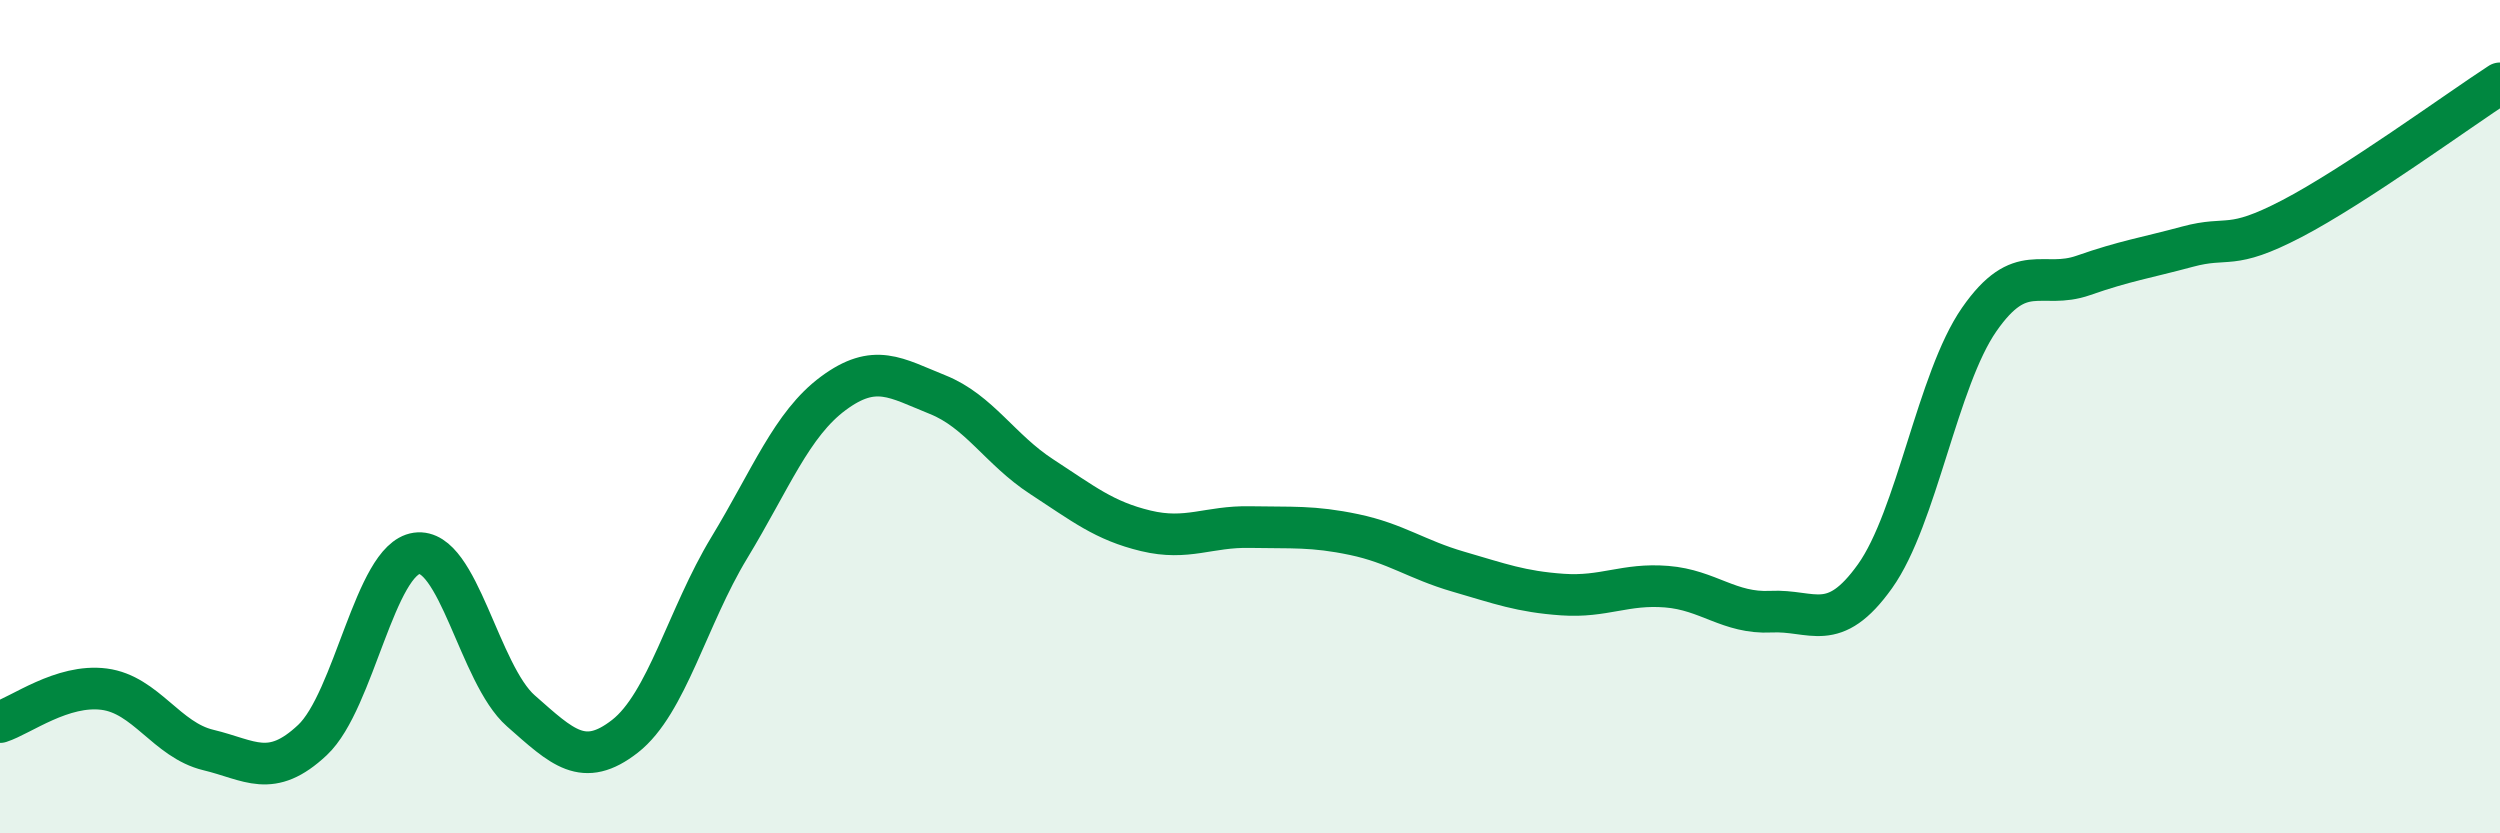
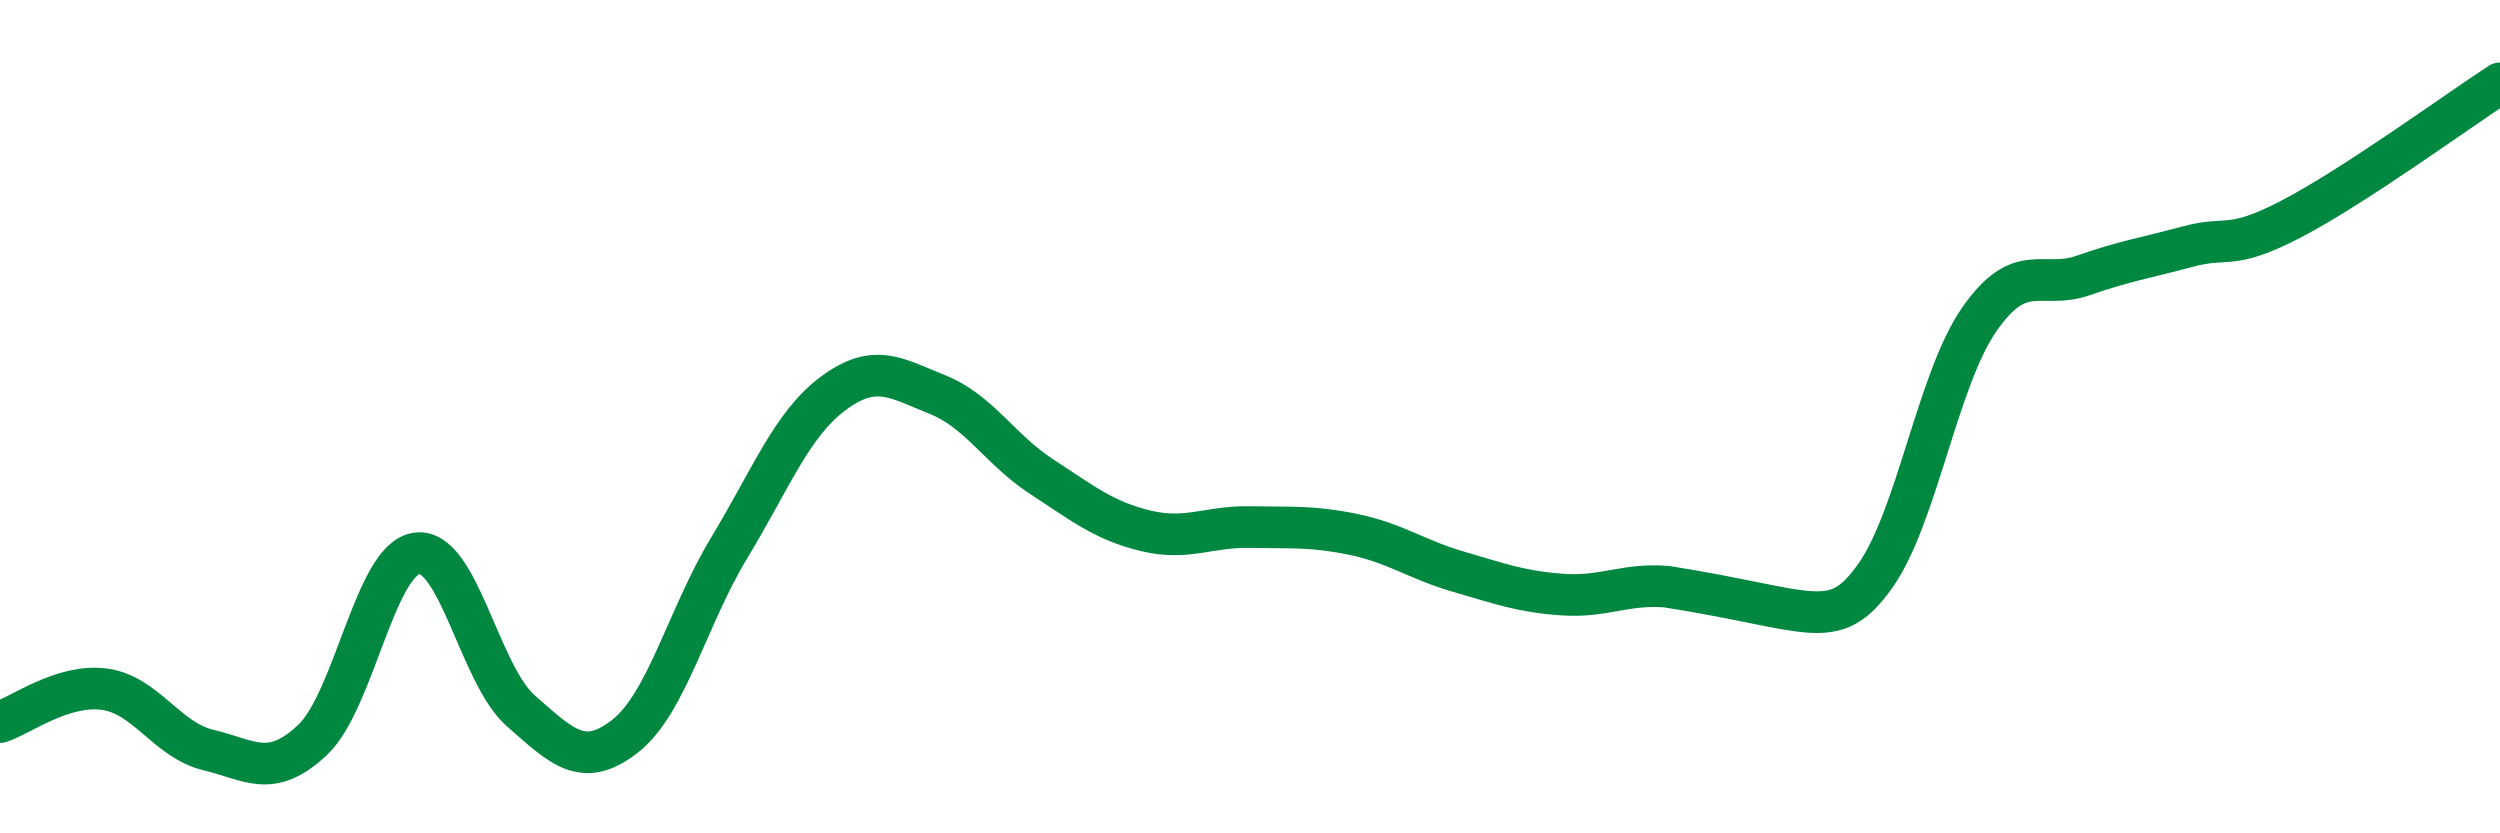
<svg xmlns="http://www.w3.org/2000/svg" width="60" height="20" viewBox="0 0 60 20">
-   <path d="M 0,17.33 C 0.5,17.17 1.5,16.41 2.5,16.54 C 3.5,16.67 4,17.76 5,18 C 6,18.24 6.5,18.7 7.5,17.76 C 8.5,16.82 9,13.42 10,13.28 C 11,13.14 11.5,16.18 12.5,17.06 C 13.5,17.94 14,18.45 15,17.67 C 16,16.89 16.5,14.8 17.5,13.15 C 18.5,11.5 19,10.18 20,9.44 C 21,8.7 21.5,9.07 22.5,9.47 C 23.5,9.87 24,10.79 25,11.44 C 26,12.09 26.5,12.5 27.5,12.74 C 28.5,12.98 29,12.63 30,12.65 C 31,12.67 31.5,12.62 32.5,12.83 C 33.5,13.04 34,13.43 35,13.72 C 36,14.01 36.5,14.2 37.5,14.27 C 38.5,14.34 39,14 40,14.08 C 41,14.16 41.5,14.73 42.5,14.68 C 43.5,14.63 44,15.23 45,13.83 C 46,12.43 46.5,9.11 47.5,7.67 C 48.5,6.23 49,6.96 50,6.61 C 51,6.26 51.5,6.19 52.5,5.92 C 53.5,5.65 53.5,6.03 55,5.25 C 56.5,4.47 59,2.65 60,2L60 20L0 20Z" fill="#008740" opacity="0.1" stroke-linecap="round" stroke-linejoin="round" />
-   <path d="M 0,17.33 C 0.5,17.17 1.5,16.41 2.5,16.54 C 3.5,16.67 4,17.76 5,18 C 6,18.24 6.5,18.7 7.5,17.76 C 8.5,16.82 9,13.42 10,13.28 C 11,13.14 11.5,16.18 12.5,17.06 C 13.5,17.94 14,18.45 15,17.67 C 16,16.89 16.5,14.8 17.5,13.15 C 18.5,11.5 19,10.18 20,9.44 C 21,8.7 21.5,9.07 22.5,9.47 C 23.5,9.87 24,10.79 25,11.44 C 26,12.09 26.5,12.5 27.5,12.74 C 28.5,12.98 29,12.63 30,12.65 C 31,12.67 31.5,12.62 32.5,12.83 C 33.5,13.04 34,13.43 35,13.72 C 36,14.01 36.5,14.2 37.5,14.27 C 38.5,14.34 39,14 40,14.08 C 41,14.16 41.5,14.73 42.5,14.68 C 43.5,14.63 44,15.23 45,13.83 C 46,12.43 46.5,9.11 47.5,7.67 C 48.5,6.23 49,6.96 50,6.61 C 51,6.26 51.5,6.19 52.5,5.92 C 53.5,5.65 53.5,6.03 55,5.25 C 56.5,4.47 59,2.65 60,2" stroke="#008740" stroke-width="1" fill="none" stroke-linecap="round" stroke-linejoin="round" />
+   <path d="M 0,17.33 C 0.5,17.17 1.5,16.41 2.5,16.54 C 3.5,16.67 4,17.76 5,18 C 6,18.24 6.5,18.7 7.5,17.76 C 8.5,16.82 9,13.42 10,13.28 C 11,13.14 11.5,16.18 12.5,17.06 C 13.5,17.94 14,18.45 15,17.67 C 16,16.89 16.5,14.8 17.5,13.15 C 18.5,11.5 19,10.18 20,9.44 C 21,8.7 21.5,9.07 22.5,9.47 C 23.5,9.87 24,10.79 25,11.44 C 26,12.09 26.5,12.5 27.5,12.74 C 28.5,12.98 29,12.63 30,12.65 C 31,12.67 31.5,12.62 32.5,12.83 C 33.5,13.04 34,13.43 35,13.72 C 36,14.01 36.5,14.2 37.5,14.27 C 38.5,14.34 39,14 40,14.08 C 43.5,14.63 44,15.23 45,13.83 C 46,12.43 46.5,9.11 47.5,7.67 C 48.5,6.23 49,6.96 50,6.61 C 51,6.26 51.5,6.19 52.5,5.92 C 53.5,5.65 53.5,6.03 55,5.25 C 56.5,4.47 59,2.65 60,2" stroke="#008740" stroke-width="1" fill="none" stroke-linecap="round" stroke-linejoin="round" />
</svg>